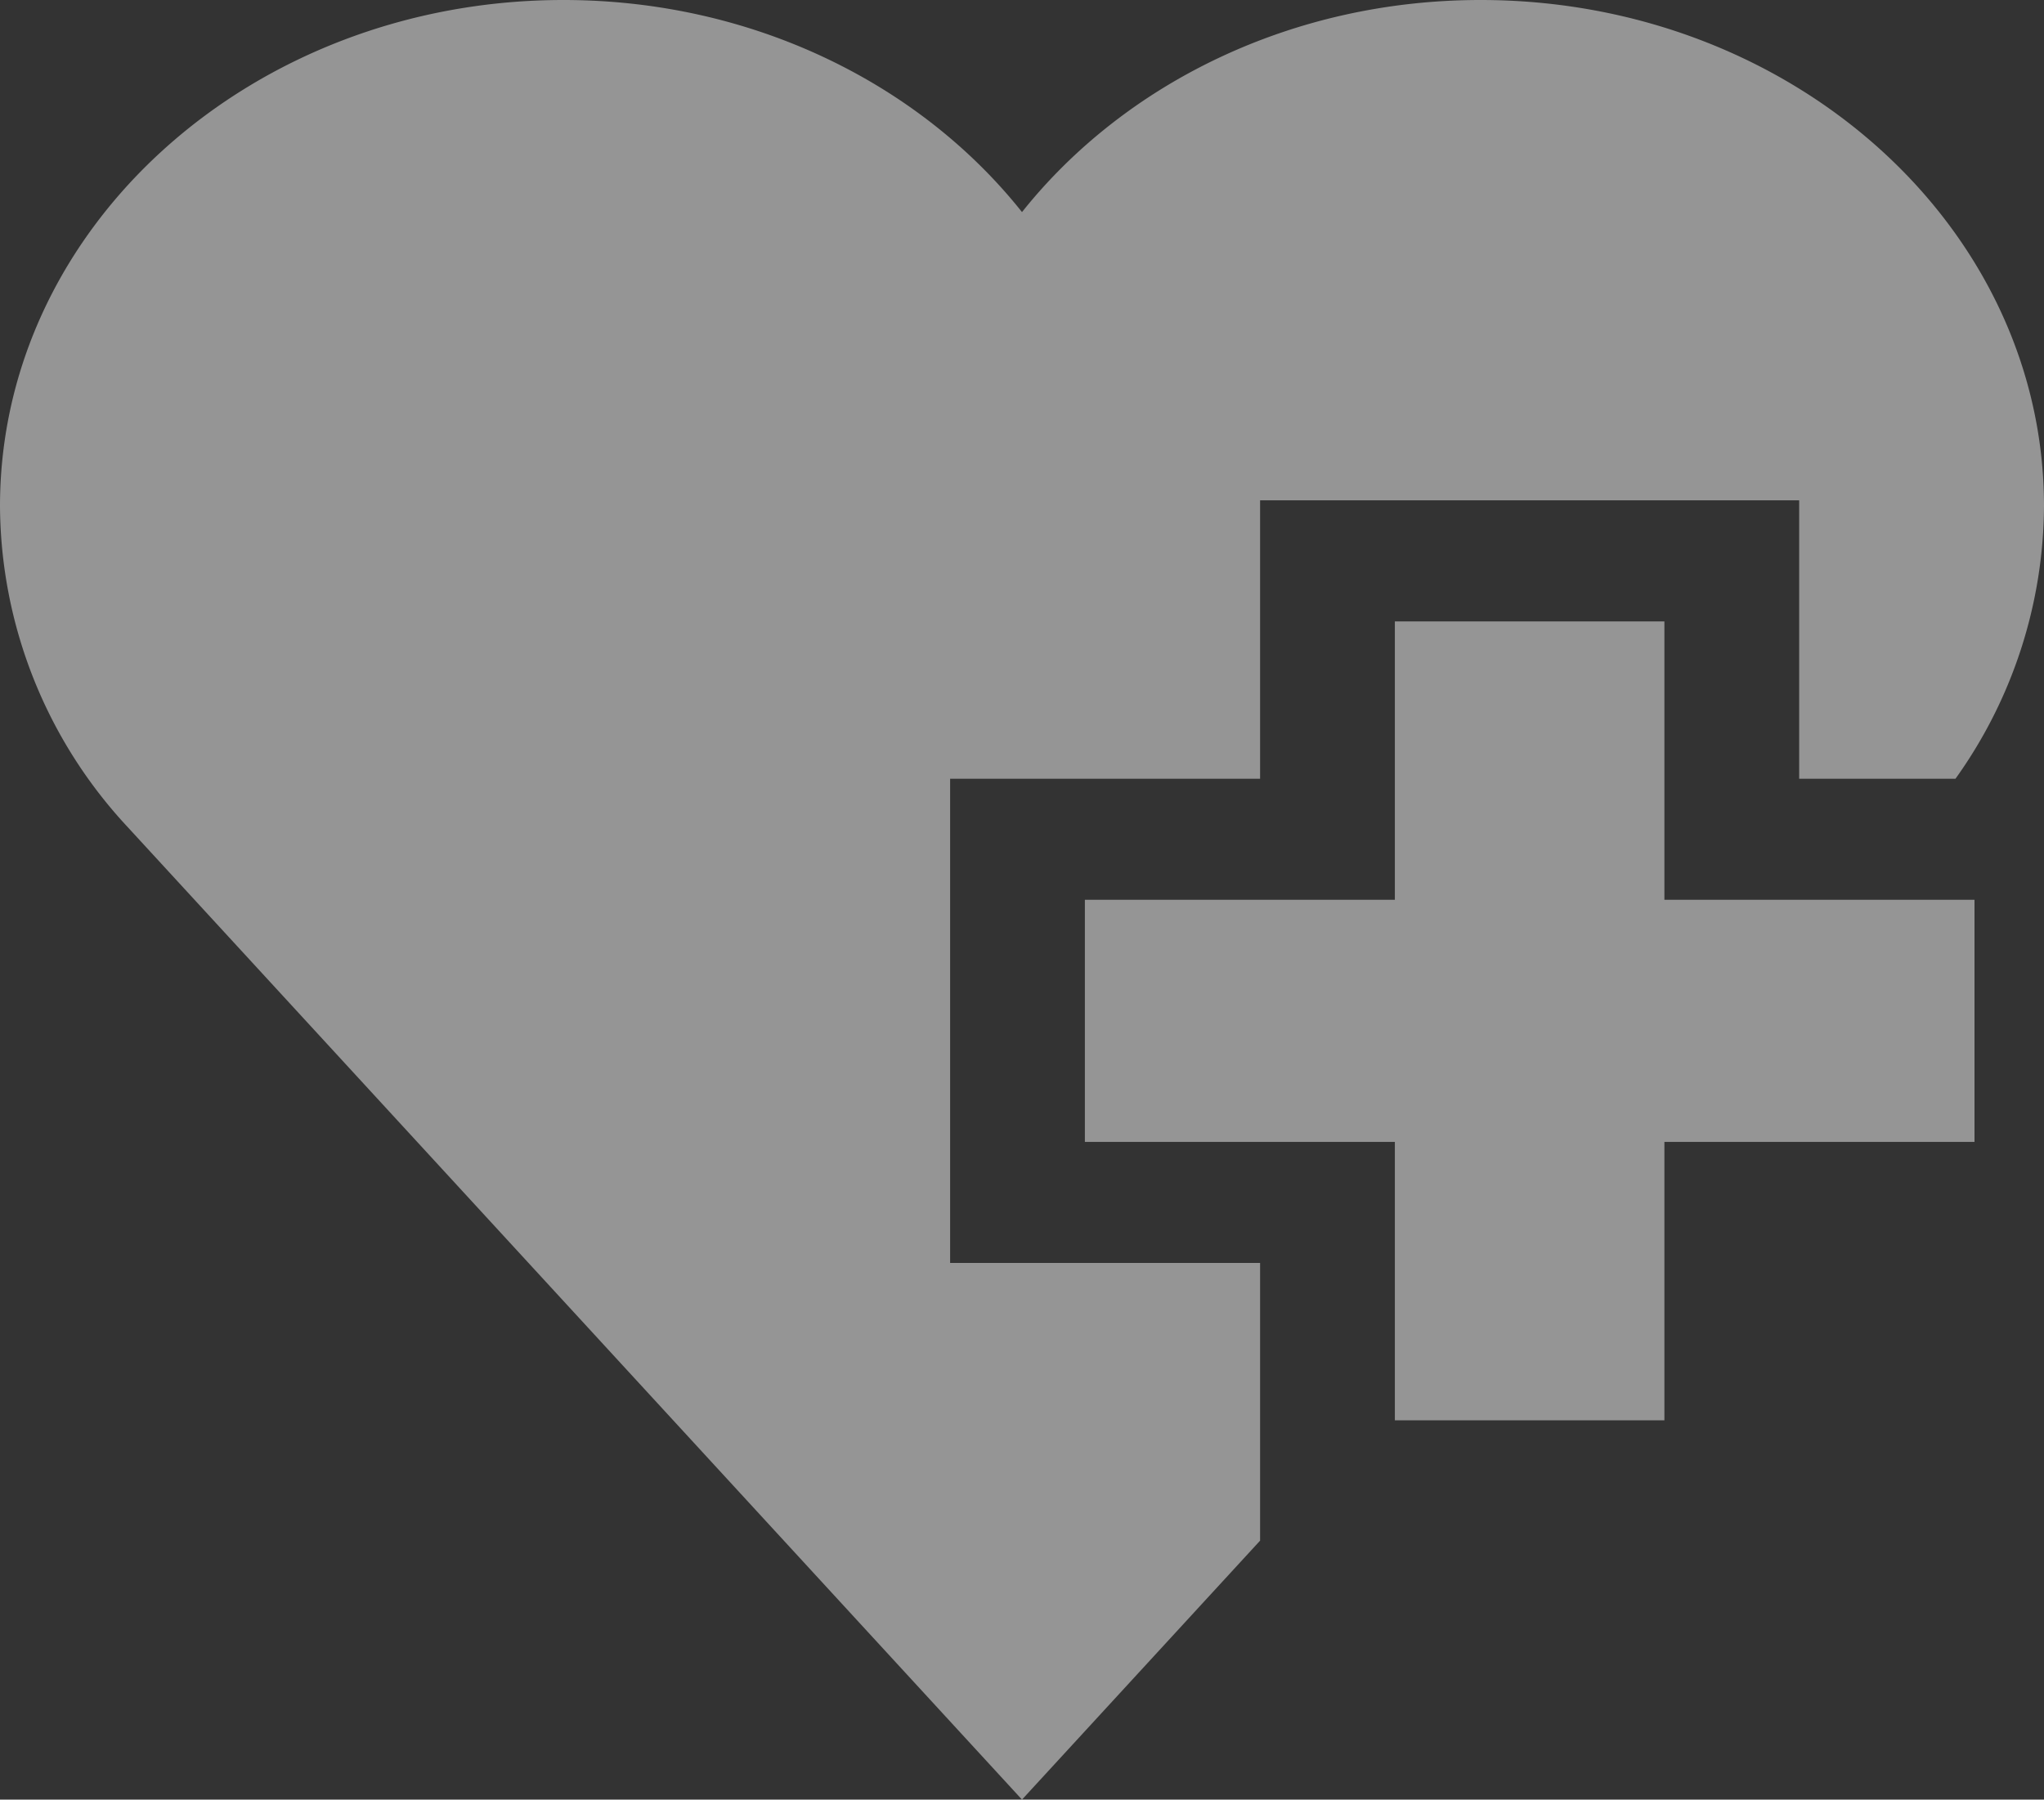
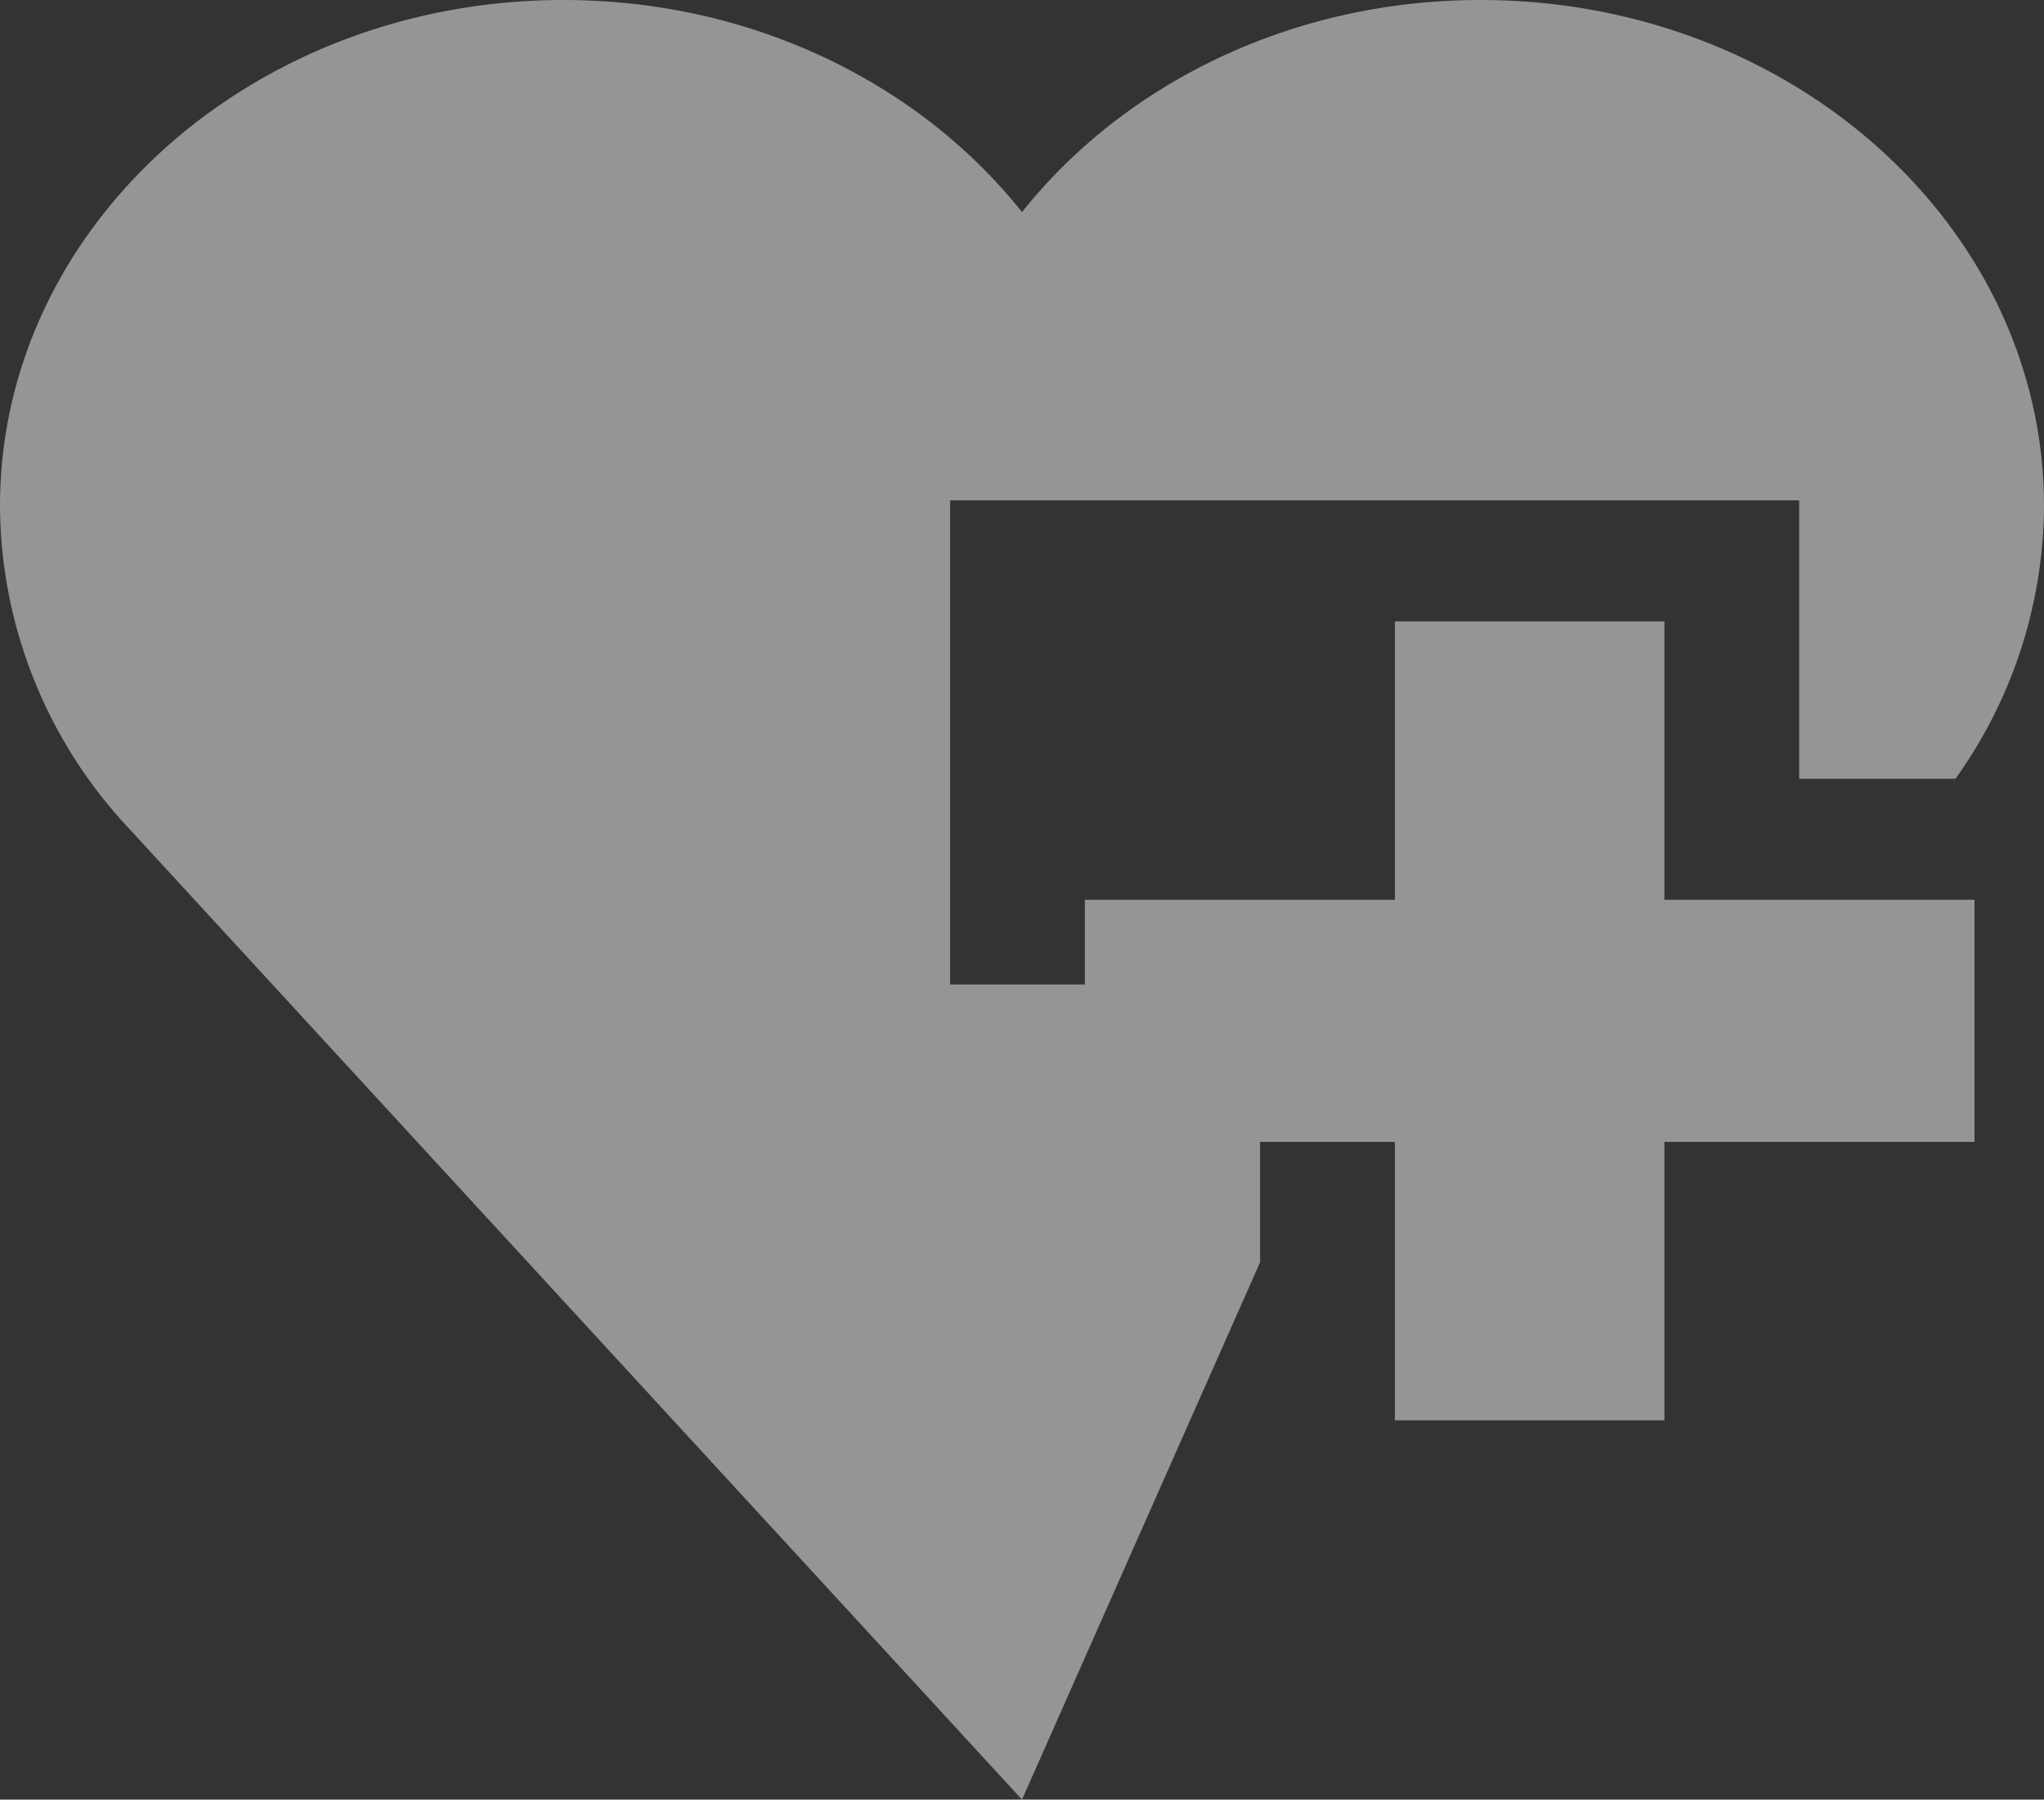
<svg xmlns="http://www.w3.org/2000/svg" width="243" height="213.987" viewBox="0 0 243 213.987">
  <rect x="0" y="0" width="243" height="213.987" fill="#333333" stroke="none" />
-   <path id="Union_7" data-name="Union 7" d="M15.111,98.273A56.371,56.371,0,0,1,0,60.186C0,26.953,29.986,0,66.978,0c22.478,0,42.38,9.948,54.522,25.218C133.659,9.948,153.544,0,176.022,0,213.014,0,243,26.953,243,60.2a56.163,56.163,0,0,1-10.524,32.4H213.893V59.494H149.806V92.6H112.955v57.574h36.851v33.021L121.5,213.987Zm150.716,70.614V135.781H128.976V106.993h36.851v-33.1h32.044v33.1h36.867v28.788H197.872v33.106Z" fill="#fff" opacity="0.48" />
+   <path id="Union_7" data-name="Union 7" d="M15.111,98.273A56.371,56.371,0,0,1,0,60.186C0,26.953,29.986,0,66.978,0c22.478,0,42.38,9.948,54.522,25.218C133.659,9.948,153.544,0,176.022,0,213.014,0,243,26.953,243,60.2a56.163,56.163,0,0,1-10.524,32.4H213.893V59.494H149.806H112.955v57.574h36.851v33.021L121.5,213.987Zm150.716,70.614V135.781H128.976V106.993h36.851v-33.1h32.044v33.1h36.867v28.788H197.872v33.106Z" fill="#fff" opacity="0.48" />
</svg>